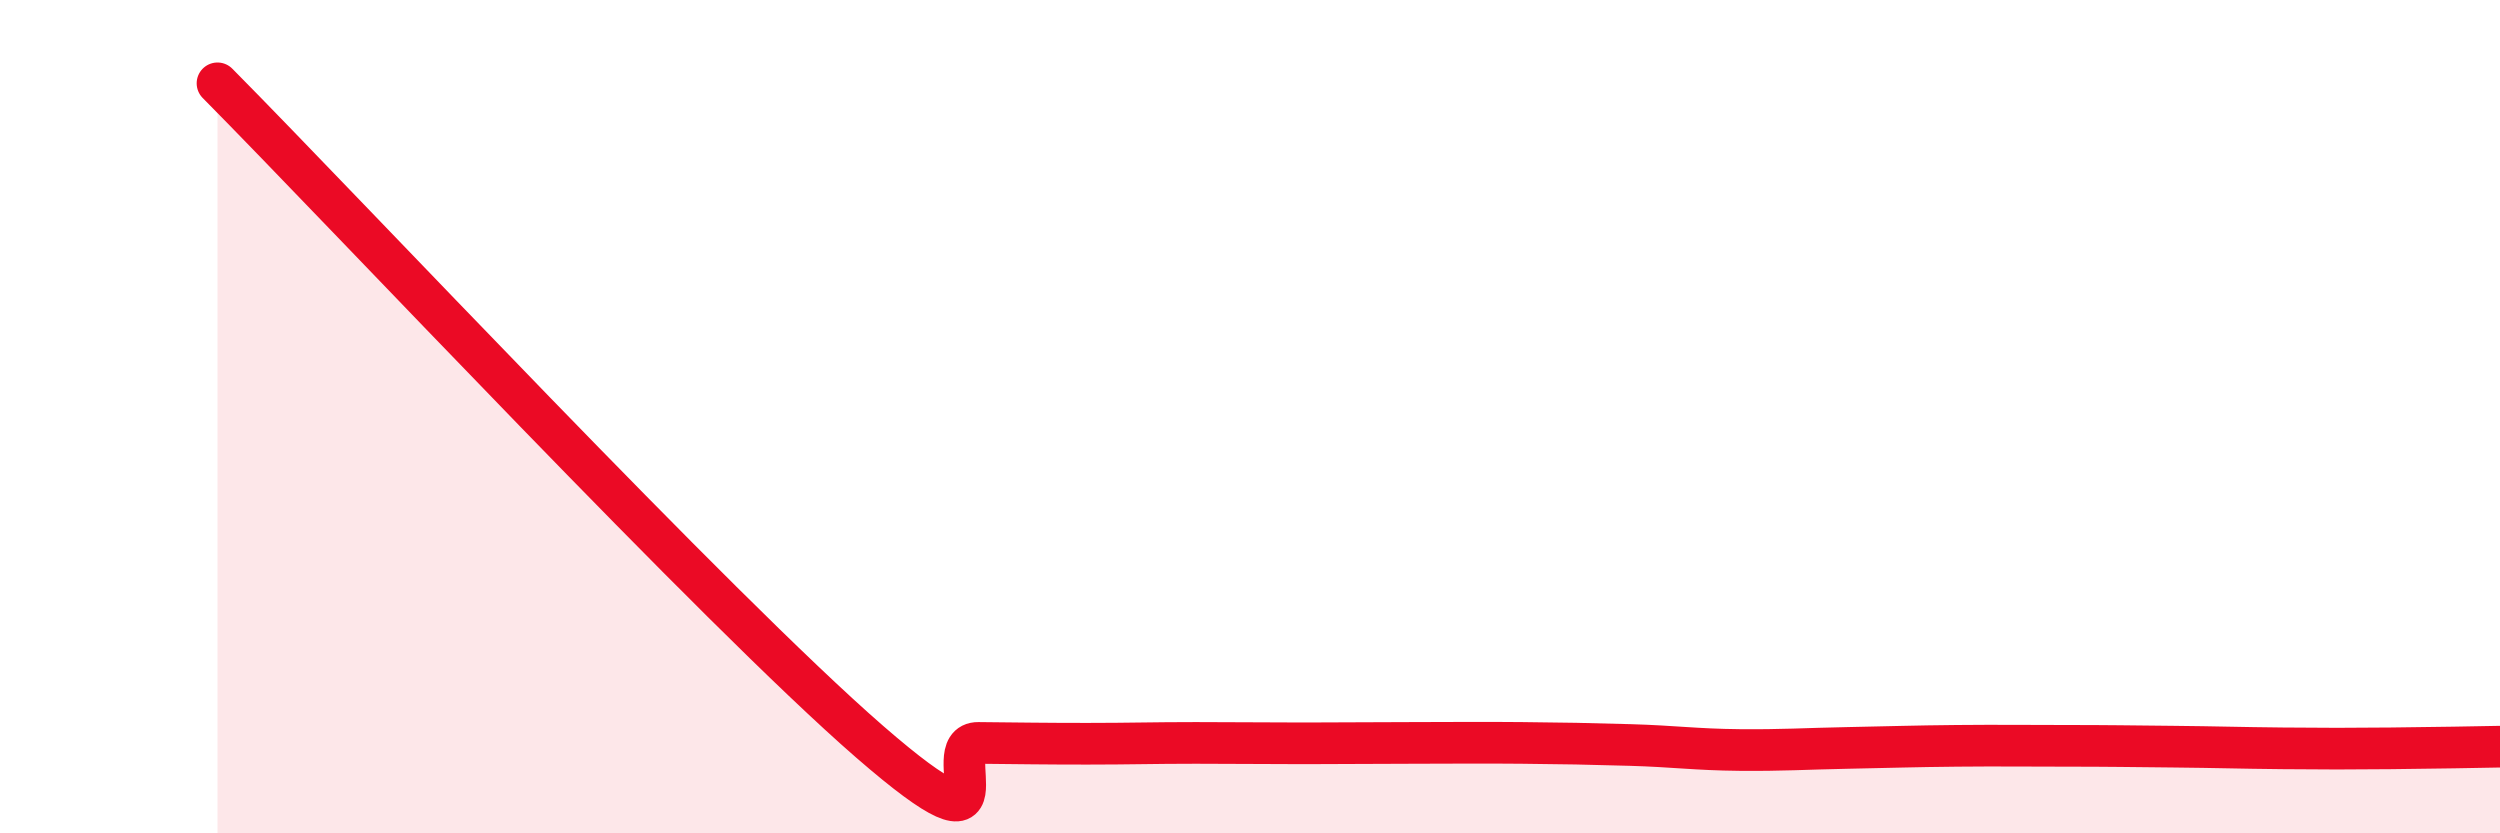
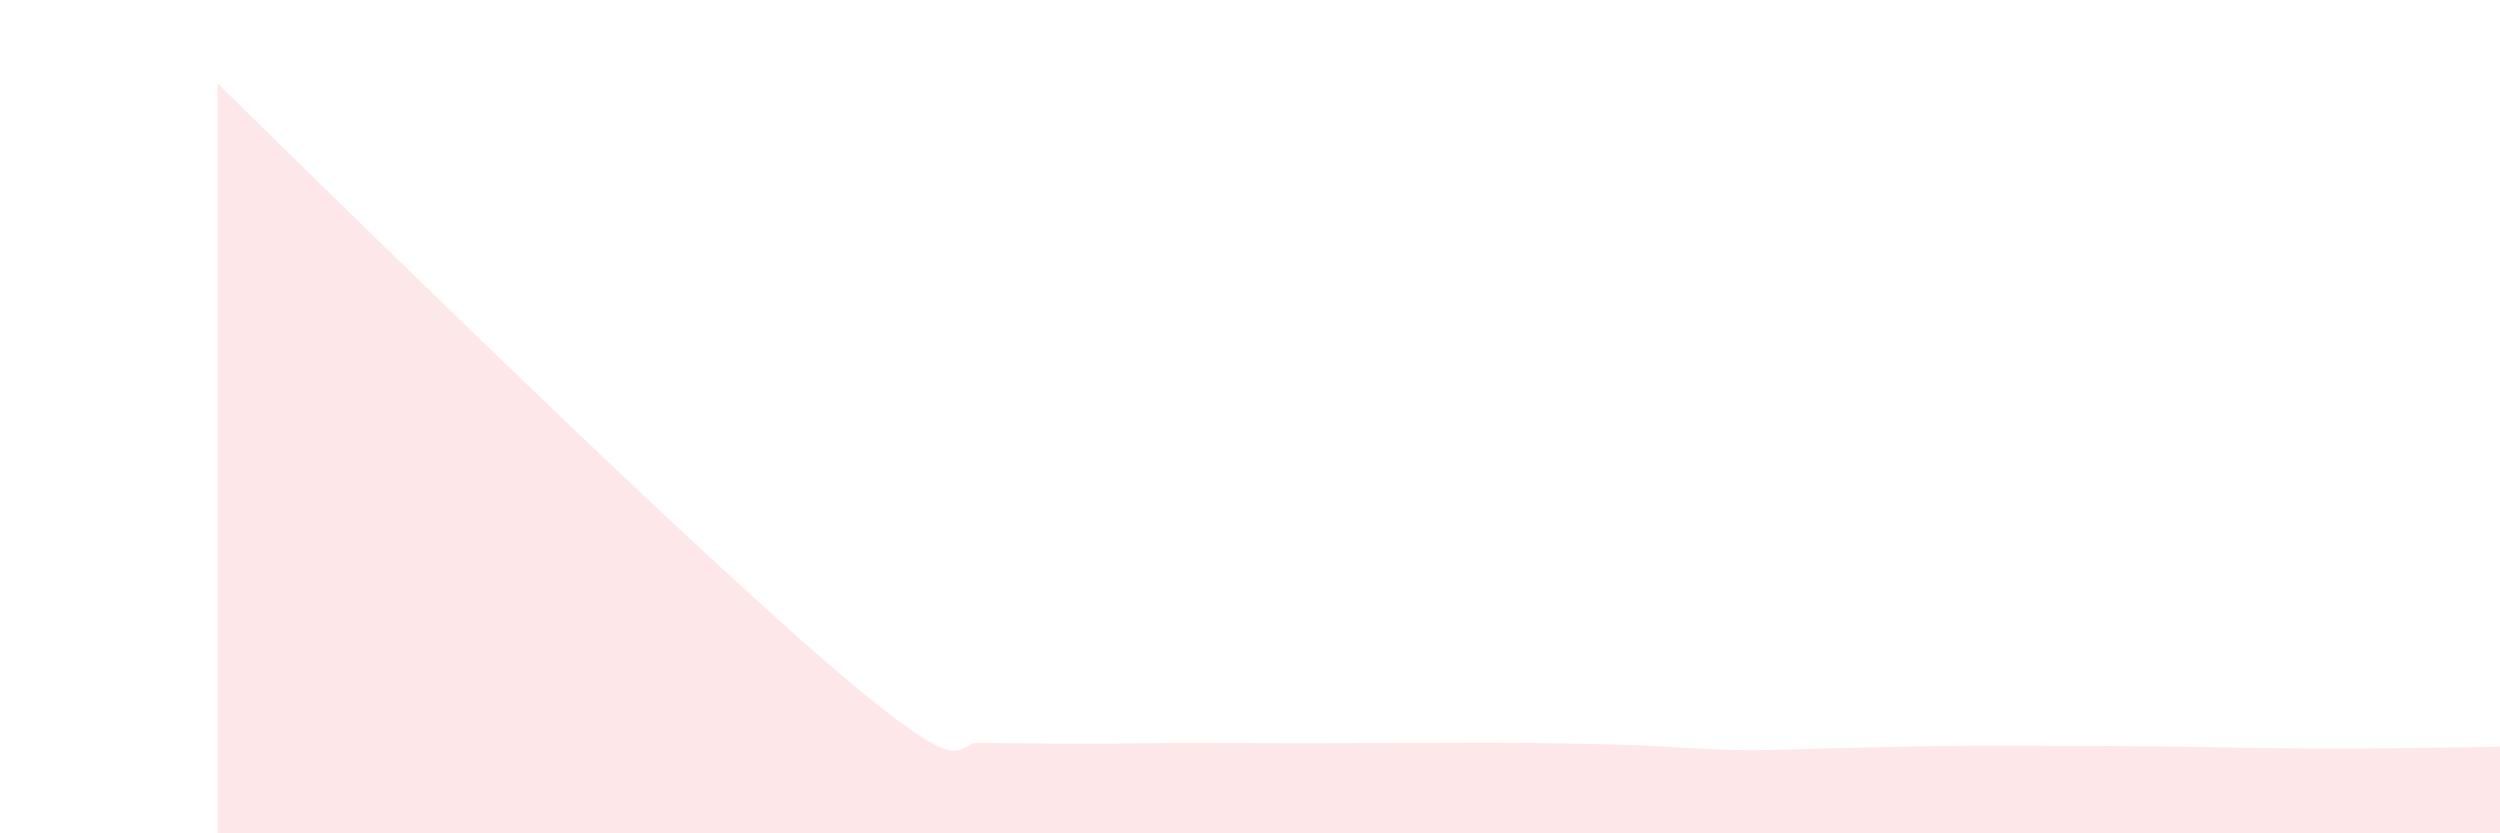
<svg xmlns="http://www.w3.org/2000/svg" width="60" height="20" viewBox="0 0 60 20">
-   <path d="M 5.22,2 C 8.35,5.16 17.22,14.63 20.87,17.8 C 24.52,20.97 22.44,17.82 23.48,17.83 C 24.52,17.84 25.05,17.85 26.09,17.85 C 27.13,17.85 27.66,17.83 28.7,17.83 C 29.74,17.83 30.26,17.84 31.3,17.84 C 32.34,17.84 32.87,17.83 33.91,17.83 C 34.95,17.83 35.48,17.82 36.52,17.83 C 37.56,17.84 38.09,17.85 39.13,17.88 C 40.17,17.91 40.7,17.99 41.74,18 C 42.78,18.01 43.31,17.97 44.35,17.95 C 45.39,17.93 45.92,17.91 46.96,17.9 C 48,17.89 48.53,17.9 49.57,17.9 C 50.61,17.9 51.13,17.91 52.17,17.92 C 53.21,17.93 53.74,17.95 54.78,17.96 C 55.82,17.97 56.35,17.97 57.39,17.96 C 58.43,17.95 59.48,17.93 60,17.92L60 20L5.22 20Z" fill="#EB0A25" opacity="0.1" stroke-linecap="round" stroke-linejoin="round" />
-   <path d="M 5.22,2 C 8.35,5.16 17.22,14.63 20.87,17.8 C 24.52,20.97 22.44,17.82 23.48,17.83 C 24.52,17.84 25.05,17.85 26.09,17.85 C 27.13,17.85 27.66,17.83 28.7,17.83 C 29.74,17.83 30.26,17.84 31.3,17.84 C 32.34,17.84 32.87,17.83 33.91,17.83 C 34.95,17.83 35.48,17.82 36.52,17.83 C 37.56,17.84 38.09,17.85 39.13,17.88 C 40.17,17.91 40.7,17.99 41.74,18 C 42.78,18.01 43.31,17.97 44.35,17.95 C 45.39,17.93 45.92,17.91 46.96,17.9 C 48,17.89 48.53,17.9 49.57,17.9 C 50.61,17.9 51.13,17.91 52.17,17.92 C 53.21,17.93 53.74,17.95 54.78,17.96 C 55.82,17.97 56.35,17.97 57.39,17.96 C 58.43,17.95 59.48,17.93 60,17.92" stroke="#EB0A25" stroke-width="1" fill="none" stroke-linecap="round" stroke-linejoin="round" />
+   <path d="M 5.22,2 C 24.52,20.97 22.44,17.82 23.48,17.83 C 24.52,17.84 25.05,17.85 26.09,17.85 C 27.13,17.85 27.66,17.83 28.7,17.83 C 29.74,17.83 30.26,17.84 31.3,17.84 C 32.34,17.84 32.87,17.83 33.91,17.83 C 34.95,17.83 35.48,17.82 36.52,17.83 C 37.56,17.84 38.09,17.85 39.13,17.88 C 40.17,17.91 40.7,17.99 41.74,18 C 42.78,18.01 43.31,17.97 44.35,17.95 C 45.39,17.93 45.92,17.91 46.96,17.9 C 48,17.89 48.53,17.9 49.57,17.9 C 50.61,17.9 51.13,17.91 52.17,17.92 C 53.21,17.93 53.74,17.95 54.78,17.96 C 55.82,17.97 56.35,17.97 57.39,17.96 C 58.43,17.95 59.48,17.93 60,17.92L60 20L5.22 20Z" fill="#EB0A25" opacity="0.1" stroke-linecap="round" stroke-linejoin="round" />
</svg>